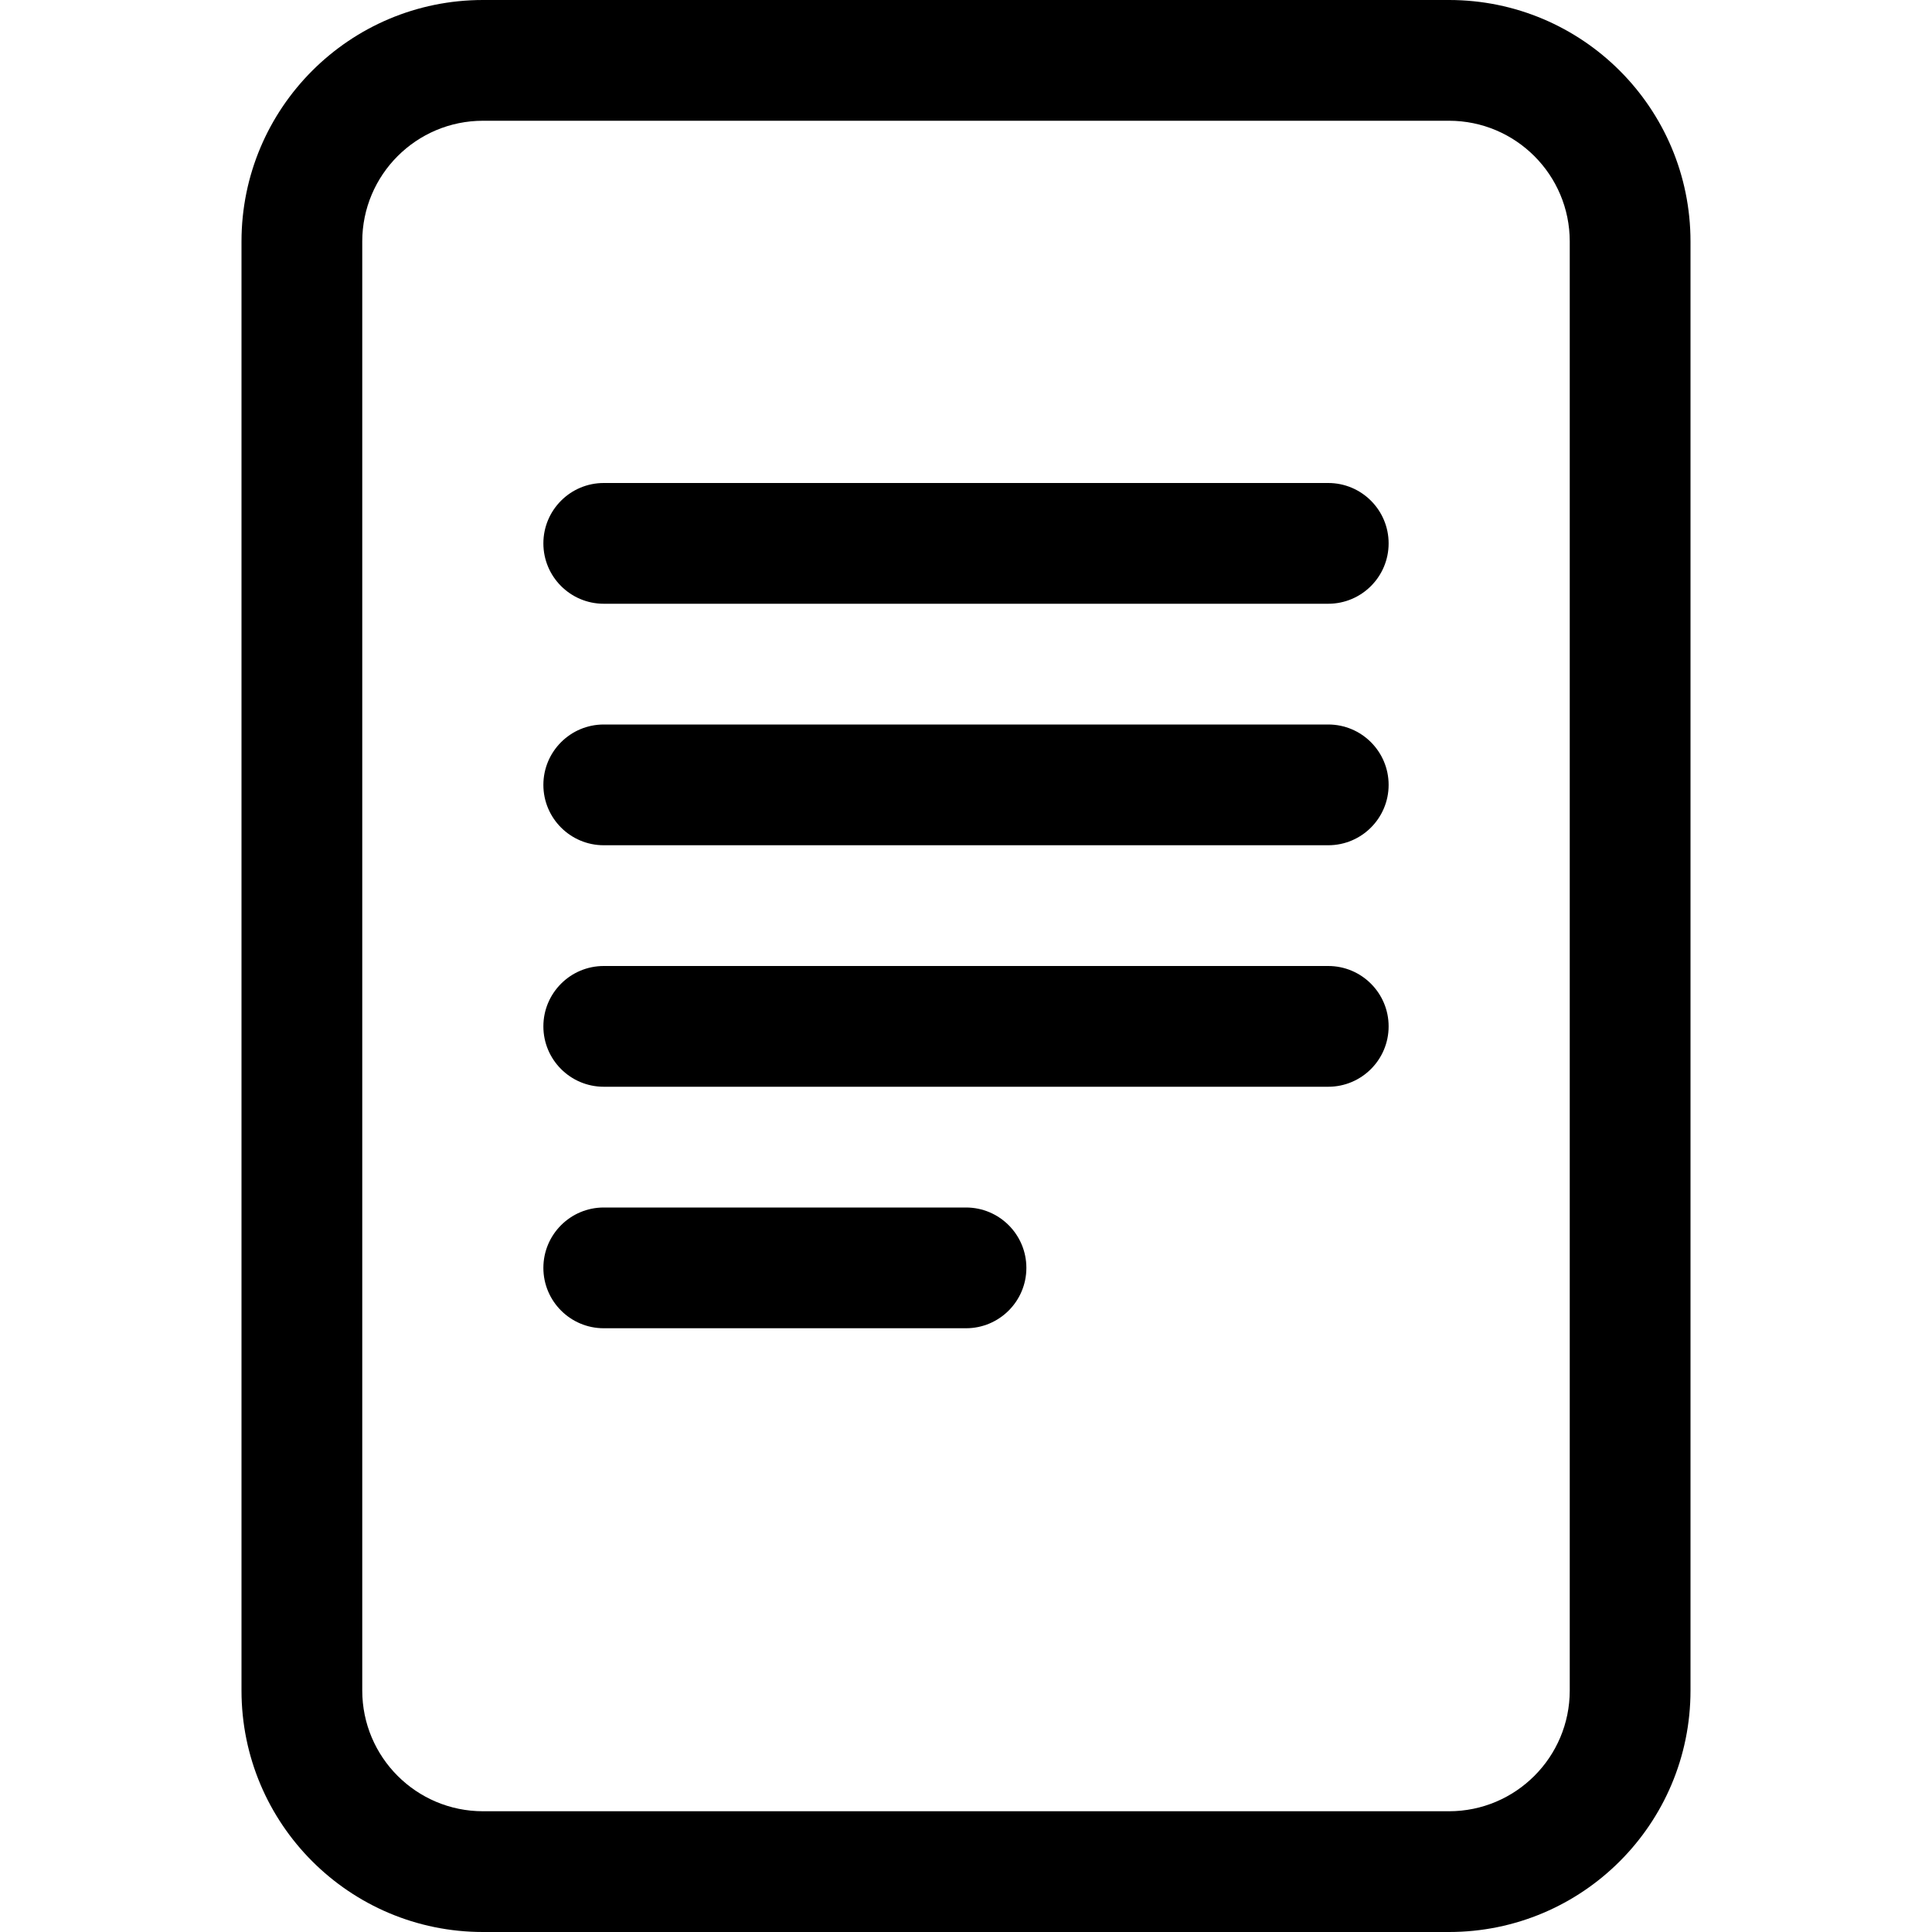
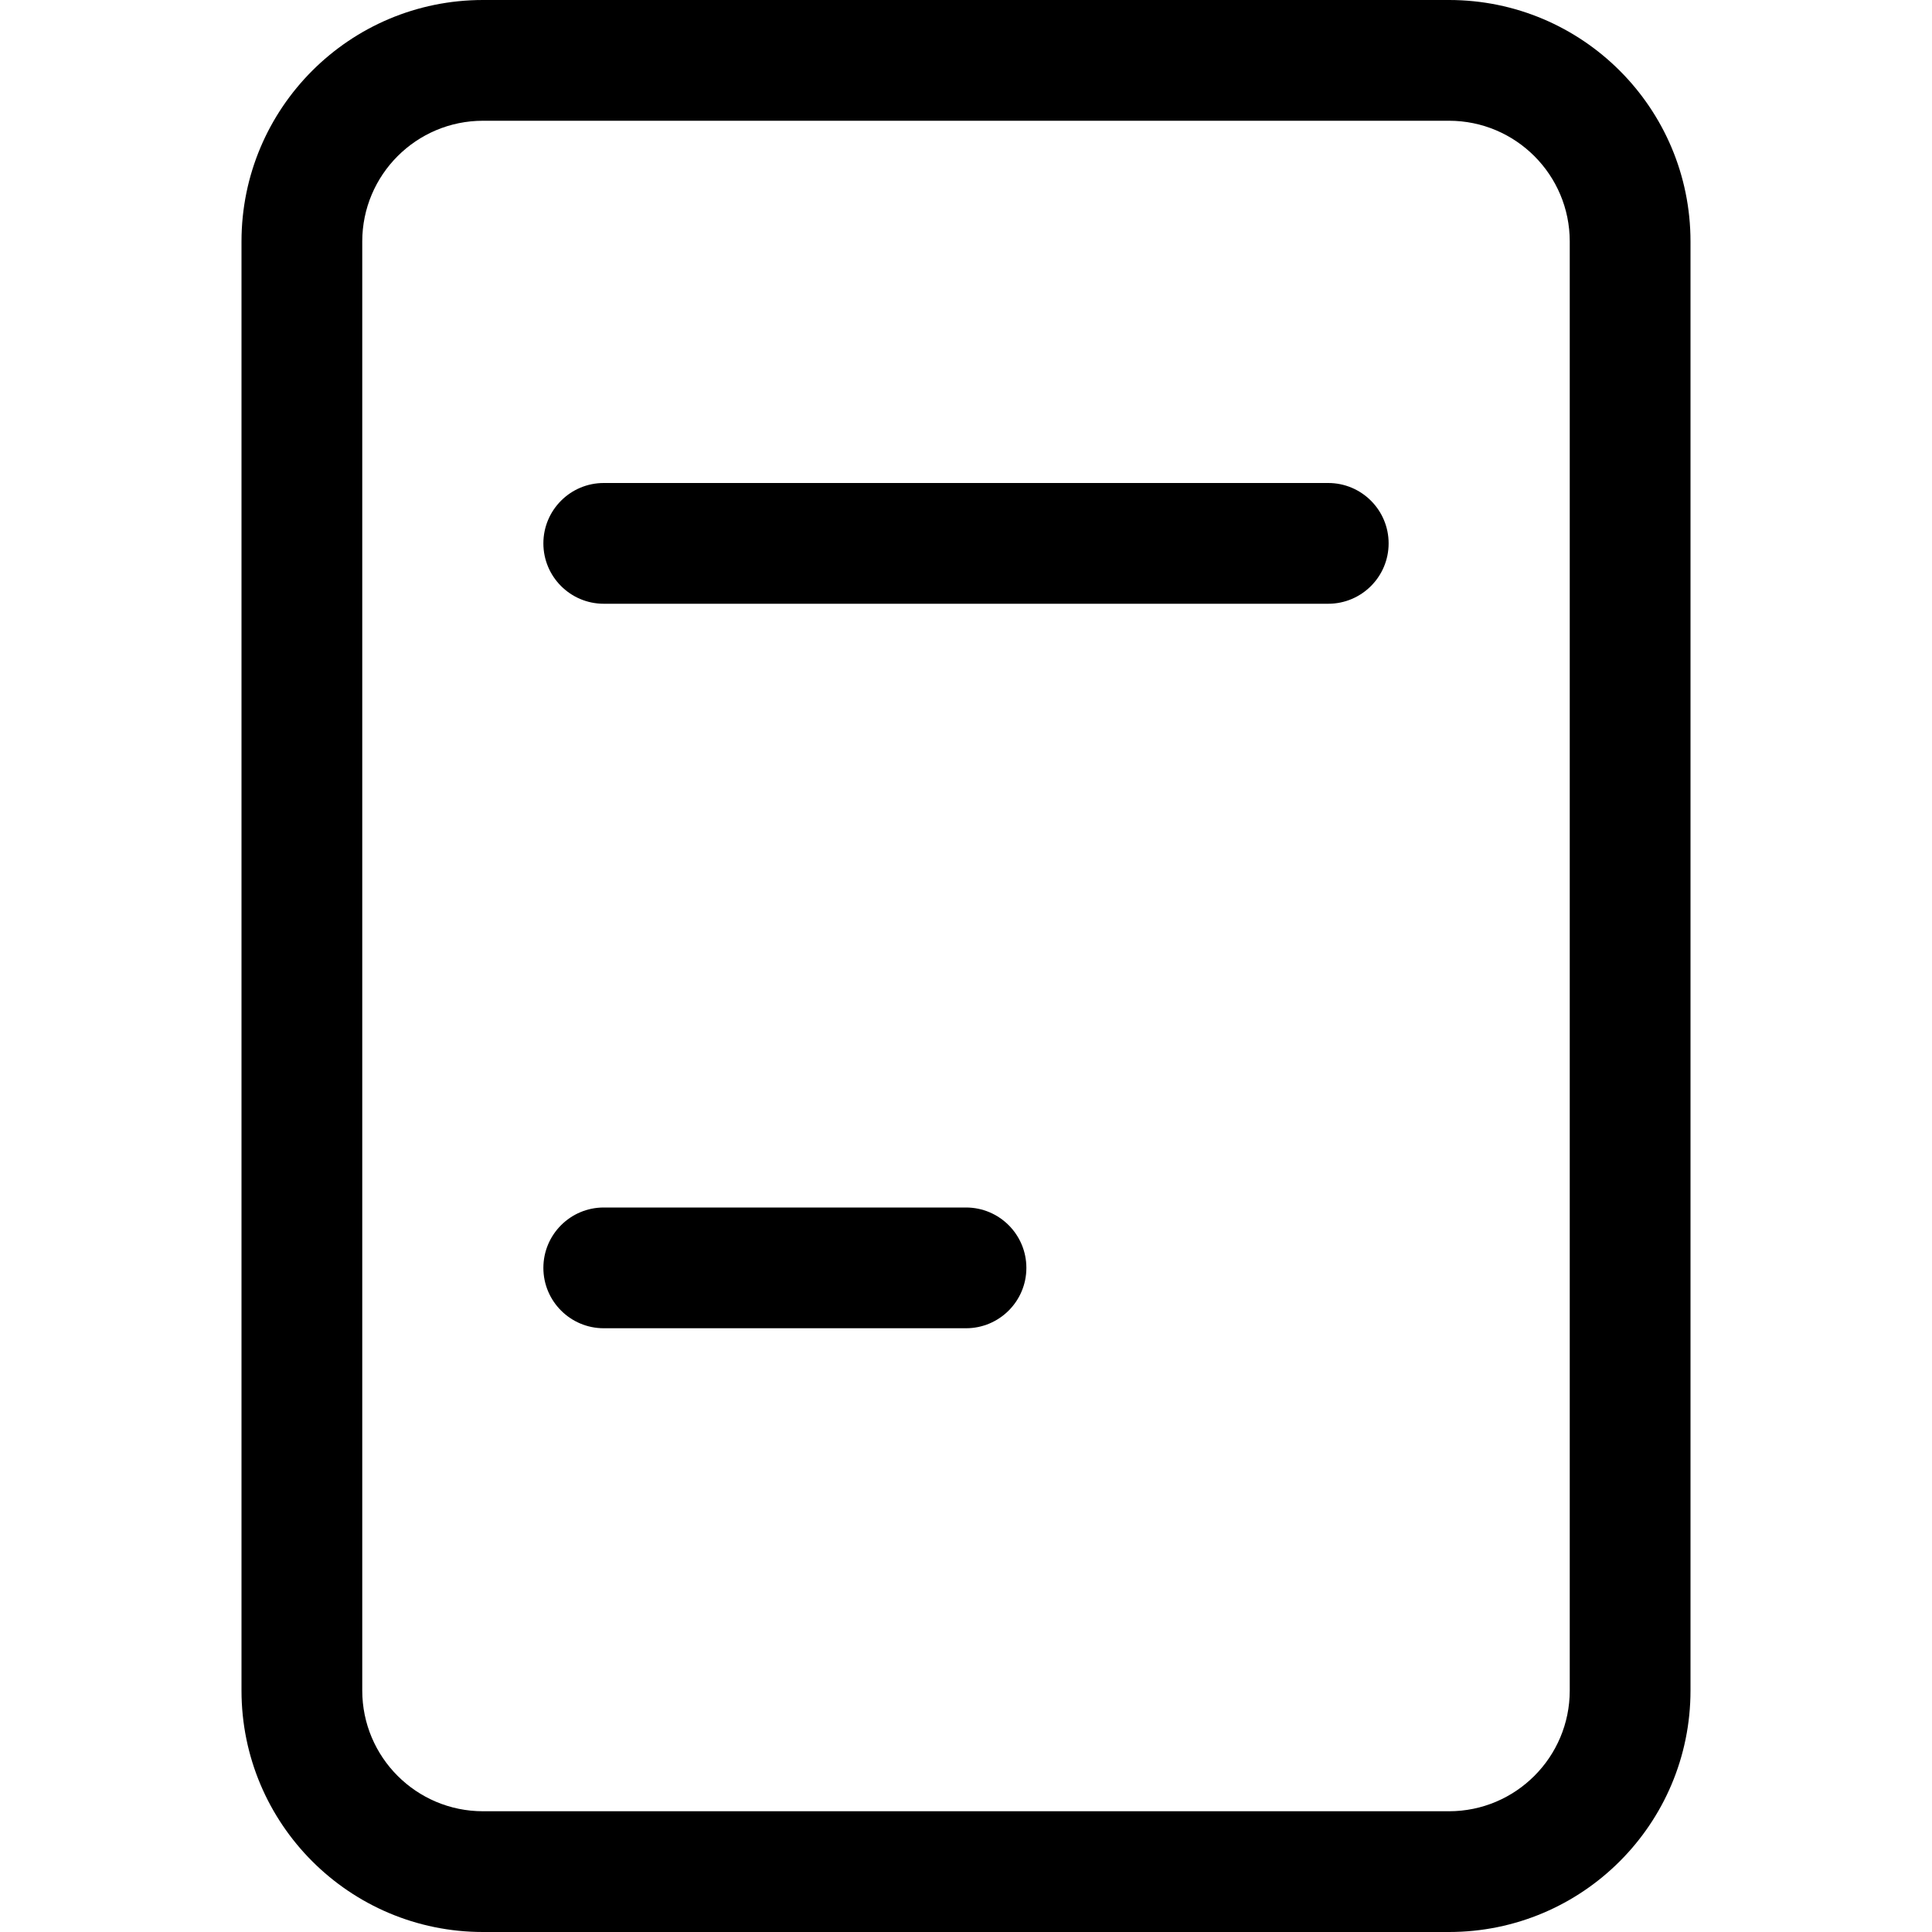
<svg xmlns="http://www.w3.org/2000/svg" width="20" height="20" viewBox="0 0 20 20" fill="none">
  <path d="M6.25 5C5.905 5 5.625 5.28 5.625 5.625C5.625 5.97 5.905 6.25 6.25 6.25H13.75C14.095 6.25 14.375 5.97 14.375 5.625C14.375 5.28 14.095 5 13.75 5H6.25Z" fill="#05F0FF" style="fill:#05F0FF;fill:color(display-p3 0.021 0.941 1);fill-opacity:1;" />
-   <path d="M5.625 8.125C5.625 7.78 5.905 7.5 6.25 7.5H13.75C14.095 7.5 14.375 7.78 14.375 8.125C14.375 8.47 14.095 8.75 13.75 8.75H6.25C5.905 8.75 5.625 8.47 5.625 8.125Z" fill="#05F0FF" style="fill:#05F0FF;fill:color(display-p3 0.021 0.941 1);fill-opacity:1;" />
-   <path d="M6.25 10C5.905 10 5.625 10.28 5.625 10.625C5.625 10.97 5.905 11.25 6.25 11.25H13.75C14.095 11.25 14.375 10.97 14.375 10.625C14.375 10.28 14.095 10 13.75 10H6.25Z" fill="#05F0FF" style="fill:#05F0FF;fill:color(display-p3 0.021 0.941 1);fill-opacity:1;" />
  <path d="M6.25 12.5C5.905 12.5 5.625 12.78 5.625 13.125C5.625 13.47 5.905 13.75 6.25 13.75H10C10.345 13.75 10.625 13.47 10.625 13.125C10.625 12.78 10.345 12.5 10 12.5H6.25Z" fill="#05F0FF" style="fill:#05F0FF;fill:color(display-p3 0.021 0.941 1);fill-opacity:1;" />
  <path d="M2.5 2.5C2.5 1.119 3.619 0 5 0H15C16.381 0 17.5 1.119 17.5 2.5V17.5C17.5 18.881 16.381 20 15 20H5C3.619 20 2.5 18.881 2.5 17.5V2.5ZM15 1.25H5C4.31 1.25 3.75 1.81 3.75 2.5V17.5C3.75 18.19 4.31 18.75 5 18.75H15C15.69 18.75 16.25 18.19 16.25 17.5V2.5C16.25 1.81 15.69 1.25 15 1.25Z" fill="#05F0FF" style="fill:#05F0FF;fill:color(display-p3 0.021 0.941 1);fill-opacity:1;" />
</svg>